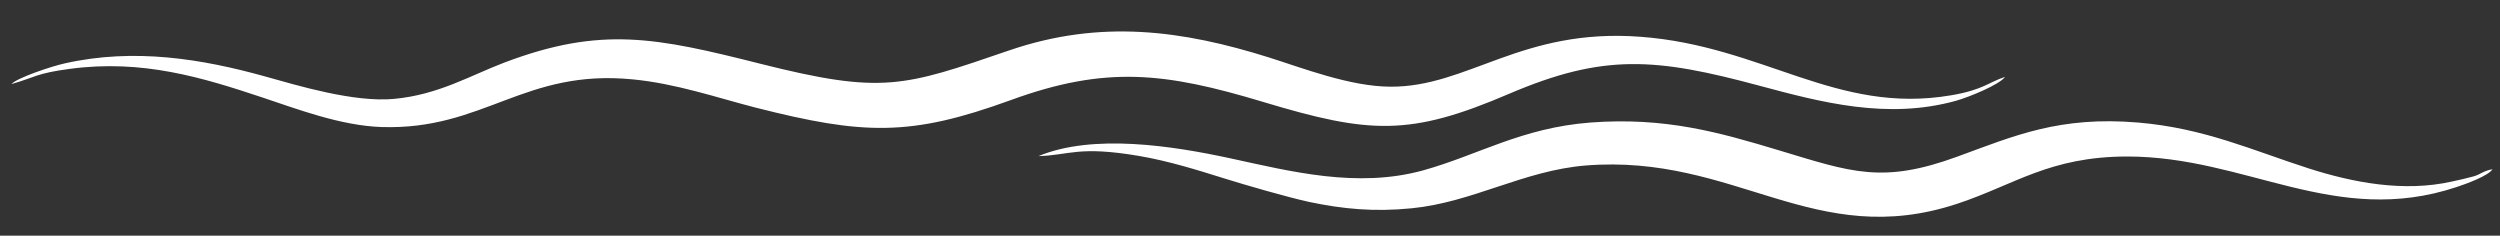
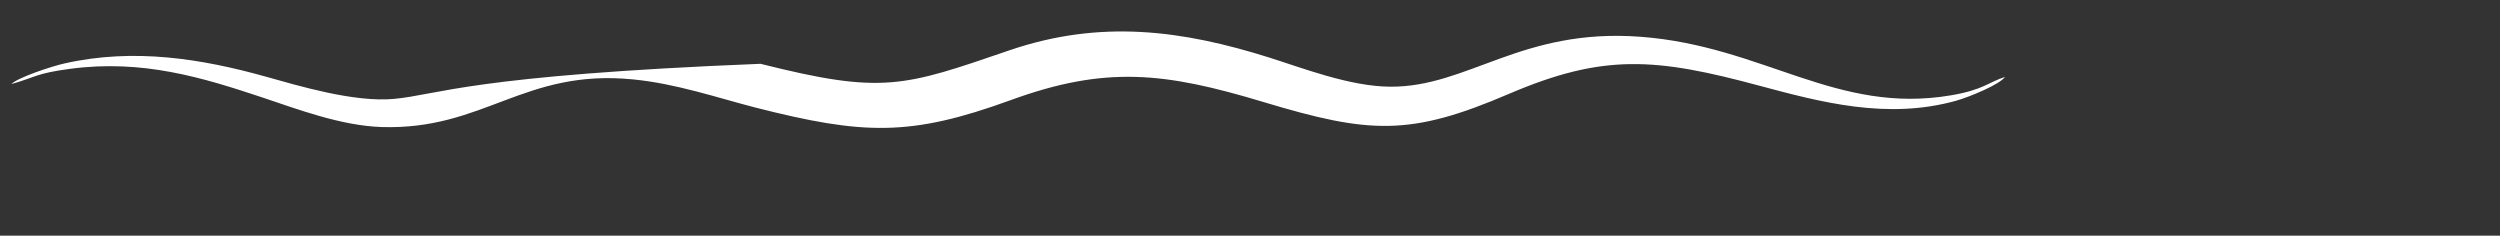
<svg xmlns="http://www.w3.org/2000/svg" version="1.1" id="Ebene_1" x="0px" y="0px" viewBox="0 0 133.23 12.56" style="enable-background:new 0 0 133.23 12.56;" xml:space="preserve">
  <rect x="0" y="0" width="133.23" height="12.56" fill="#333333" stroke="none" />
  <style type="text/css">
	.st0{fill:#FFFFFF;}
</style>
-   <path class="st0" d="M106.85,4.1c-0.86,0.27-1.15,0.69-2.88,0.98c-6.11,1.04-10-2.63-16.54-3.12c-6.35-0.48-9.2,2.69-13.34,2.66  c-2.15-0.01-4.69-1-6.47-1.56c-4.59-1.44-8.95-2.05-13.85-0.37c-5.63,1.93-6.73,2.35-13.24,0.71C34.98,2,32.05,1.38,26.89,3.33  C25.07,4.02,23.37,5.05,21,5.27c-2.13,0.2-5.13-0.71-6.85-1.19C10.78,3.14,7.16,2.54,3.44,3.38C2.76,3.53,0.92,4.14,0.61,4.48  c1.27-0.36,1.3-0.57,3.11-0.81C7.59,3.15,10.79,4.13,14,5.2c1.75,0.58,4.14,1.5,6.34,1.57c5.46,0.17,7.58-3.11,13.38-2.54  c2.3,0.22,4.51,0.98,6.53,1.5c5.78,1.47,8.26,1.55,13.6-0.39c5.09-1.86,8.24-1.48,13.46,0.09c5.7,1.72,7.84,1.83,13.11-0.43  c5.05-2.16,7.82-1.92,13.35-0.43c3.28,0.88,6.81,1.82,10.47,0.8C104.98,5.16,106.57,4.5,106.85,4.1" />
-   <path class="st0" d="M132.83,9.02c-0.49,0.08-0.62,0.27-1.01,0.38c-0.32,0.09-0.8,0.2-1.13,0.27c-2.61,0.59-5.33,0.05-7.67-0.7  c-2.96-0.95-5.54-2.14-9.08-2.44c-4.18-0.35-6.58,0.7-9.61,1.81c-4.01,1.47-5.65,0.84-9.53-0.33c-3.16-0.95-6.04-1.78-10.04-1.48  c-3.67,0.28-6,1.74-8.92,2.55c-3.51,0.97-7.08,0.05-10.26-0.64c-3.1-0.67-7.32-1.33-10.24-0.12c1.68-0.05,2.11-0.56,5.36-0.01  c1.58,0.27,3.11,0.75,4.55,1.2c1.08,0.34,3.44,1.02,4.51,1.25c1.81,0.38,3.46,0.54,5.47,0.34c3.26-0.32,5.96-2.01,9.27-2.28  c7.99-0.64,12.19,4.57,19.83,2.03c3.04-1.01,4.89-2.5,9.01-2.51c6.36-0.01,11.1,3.78,17.57,1.63C131.43,9.8,132.61,9.37,132.83,9.02  " />
+   <path class="st0" d="M106.85,4.1c-0.86,0.27-1.15,0.69-2.88,0.98c-6.11,1.04-10-2.63-16.54-3.12c-6.35-0.48-9.2,2.69-13.34,2.66  c-2.15-0.01-4.69-1-6.47-1.56c-4.59-1.44-8.95-2.05-13.85-0.37c-5.63,1.93-6.73,2.35-13.24,0.71C25.07,4.02,23.37,5.05,21,5.27c-2.13,0.2-5.13-0.71-6.85-1.19C10.78,3.14,7.16,2.54,3.44,3.38C2.76,3.53,0.92,4.14,0.61,4.48  c1.27-0.36,1.3-0.57,3.11-0.81C7.59,3.15,10.79,4.13,14,5.2c1.75,0.58,4.14,1.5,6.34,1.57c5.46,0.17,7.58-3.11,13.38-2.54  c2.3,0.22,4.51,0.98,6.53,1.5c5.78,1.47,8.26,1.55,13.6-0.39c5.09-1.86,8.24-1.48,13.46,0.09c5.7,1.72,7.84,1.83,13.11-0.43  c5.05-2.16,7.82-1.92,13.35-0.43c3.28,0.88,6.81,1.82,10.47,0.8C104.98,5.16,106.57,4.5,106.85,4.1" />
</svg>